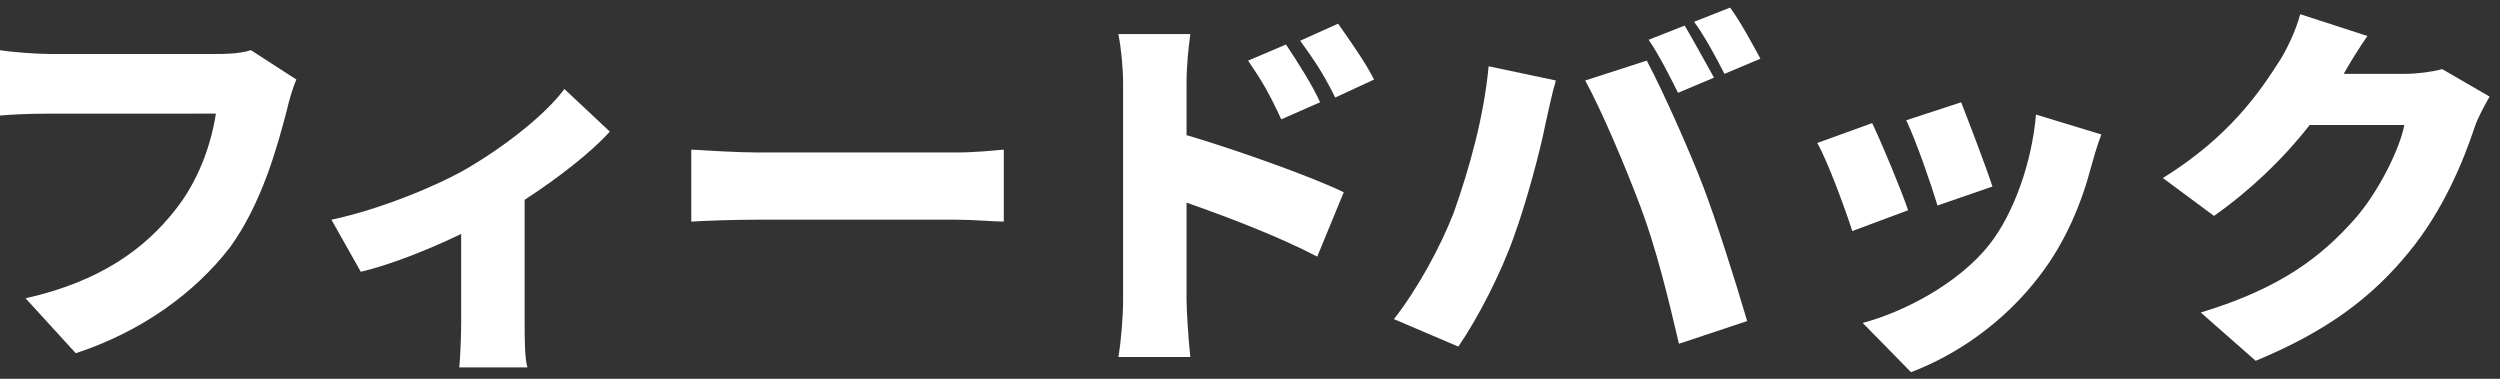
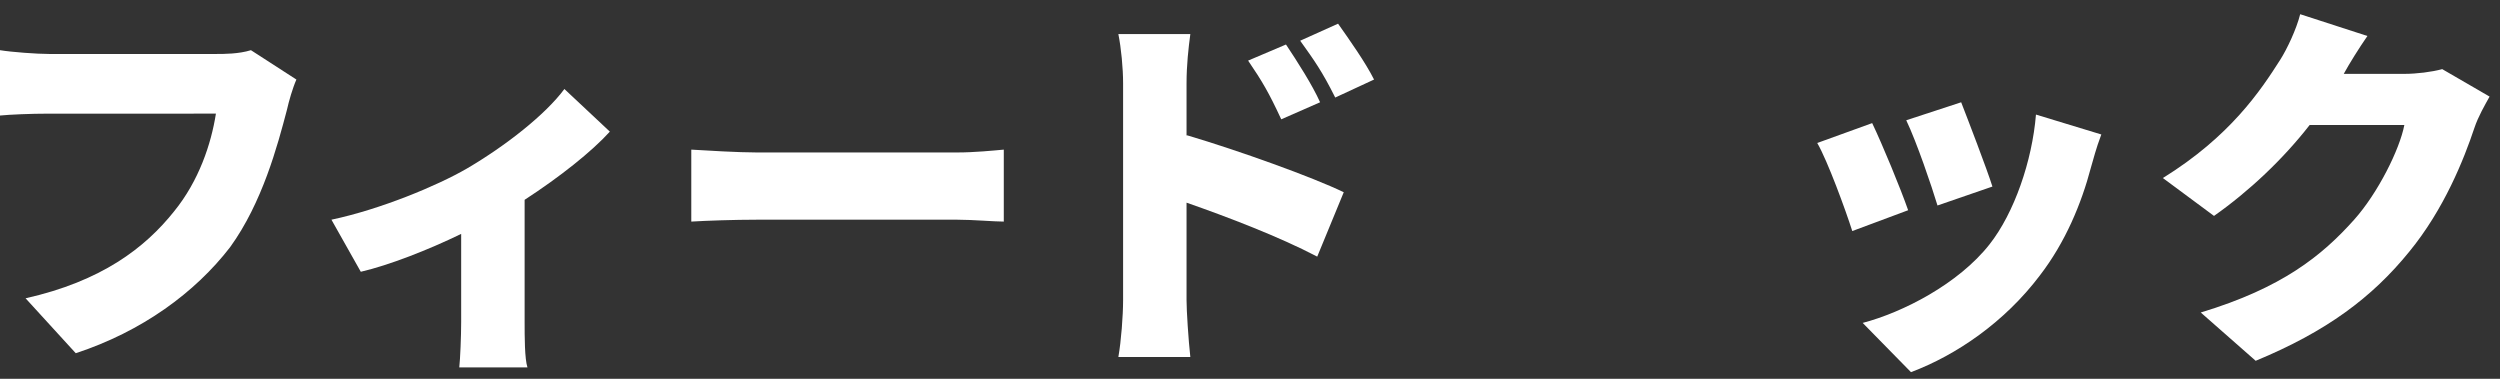
<svg xmlns="http://www.w3.org/2000/svg" version="1.1" id="レイヤー_1" x="0px" y="0px" width="264px" height="40px" viewBox="0 0 264 40" enable-background="new 0 0 264 40" xml:space="preserve">
  <rect x="0" y="0" width="264" height="40" fill="#333333" stroke="none" />
  <path fill="#FFFFFF" d="M31.3,8.4c-0.4,0.9-0.8,2.3-1,3.2c-1,3.8-2.6,9.8-6,14.5C20.6,30.9,15,35,8,37.3l-5.3-5.8  c8-1.8,12.6-5.3,15.7-9.2c2.6-3.2,3.9-7.1,4.4-10.3H5.2c-2,0-4.2,0.1-5.2,0.2V5.3c1.2,0.2,3.9,0.4,5.2,0.4h17.6c0.9,0,2.4,0,3.7-0.4  L31.3,8.4z" />
-   <path fill="#FFFFFF" d="M64.4,13.9c-1.9,2.1-5.3,4.8-9,7.2V34c0,1.5,0,3.9,0.3,4.8h-7.2c0.1-0.899,0.2-3.3,0.2-4.8v-9.3  c-3.5,1.7-7.6,3.3-10.6,4L35,23.2c5.2-1.101,11.2-3.6,14.3-5.4c4.1-2.4,8.3-5.7,10.3-8.4L64.4,13.9z" />
+   <path fill="#FFFFFF" d="M64.4,13.9c-1.9,2.1-5.3,4.8-9,7.2V34c0,1.5,0,3.9,0.3,4.8h-7.2c0.1-0.899,0.2-3.3,0.2-4.8v-9.3  c-3.5,1.7-7.6,3.3-10.6,4L35,23.2c5.2-1.101,11.2-3.6,14.3-5.4c4.1-2.4,8.3-5.7,10.3-8.4L64.4,13.9" />
  <path fill="#FFFFFF" d="M73,15.8c1.6,0.1,5,0.3,6.9,0.3h21.2c1.8,0,3.8-0.2,4.9-0.3V23.4c-1,0-3.3-0.2-4.9-0.2H79.9  c-2.3,0-5.3,0.1-6.9,0.2V15.8z" />
  <path fill="#FFFFFF" d="M125.4,14.3c5.4,1.6,13.2,4.4,16.5,6l-2.801,6.8c-4-2.1-9.5-4.199-13.8-5.699v10.3c0,1.1,0.2,4.2,0.4,6h-7.6  c0.3-1.7,0.5-4.4,0.5-6V8.8c0-1.6-0.2-3.7-0.5-5.2h7.6c-0.2,1.5-0.4,3.3-0.4,5.2v5.5H125.4z M135.3,12.6c-1.3-2.8-2-4-3.5-6.2l4-1.7  c1.2,1.8,2.8,4.3,3.601,6.1L135.3,12.6z M141,10.3c-1.4-2.8-2.2-3.9-3.7-6l4-1.8c1.2,1.7,2.9,4.1,3.8,5.9L141,10.3z" />
-   <path fill="#FFFFFF" d="M157.2,7l7.1,1.5c-0.399,1.3-0.899,3.7-1.1,4.6c-0.601,3-2,8.2-3.3,11.8c-1.4,4-3.9,8.8-5.9,11.699  l-6.8-2.899c2.5-3.2,4.899-7.601,6.3-11.2C155.2,17.7,156.7,12.3,157.2,7z M167.4,8.5l6.5-2.1c1.699,3.2,4.6,9.7,6,13.4  c1.3,3.4,3.399,10,4.6,14.101l-7.2,2.399c-1.2-5.1-2.399-10-4-14.3C171.7,17.7,169.1,11.6,167.4,8.5z M181,8.2l-3.8,1.6  c-0.8-1.6-2-4-3.101-5.6l3.801-1.5C178.8,4.2,180.2,6.8,181,8.2z M185.9,6.2L182.1,7.8c-0.8-1.6-2.1-4-3.199-5.5l3.8-1.5  C183.8,2.3,185.2,4.9,185.9,6.2z" />
  <path fill="#FFFFFF" d="M201.5,22.2l-5.9,2.2c-0.699-2.2-2.6-7.4-3.699-9.3l5.8-2.1C198.8,15.3,200.7,19.9,201.5,22.2z M221.9,14.2  c-0.601,1.6-0.801,2.5-1.101,3.5c-1,3.8-2.7,7.899-5.399,11.399c-3.7,4.9-8.801,8.4-13.601,10.2l-5.1-5.2  c4.2-1.1,10.1-4.1,13.399-8.3c2.601-3.3,4.5-8.8,4.9-13.7L221.9,14.2z M210.4,19.7l-5.801,2c-0.6-2-2.199-6.7-3.3-9l5.8-1.9  C207.8,12.6,209.8,17.8,210.4,19.7z" />
  <path fill="#FFFFFF" d="M262.9,10.2c-0.5,0.9-1.2,2.1-1.601,3.3c-1.1,3.3-3.2,8.6-6.899,13.1c-3.9,4.801-8.7,8.4-16.2,11.5l-5.8-5.1  c8.6-2.6,12.8-6,16.199-9.8c2.5-2.8,4.801-7.4,5.301-10h-10c-2.801,3.6-6.4,7-10.101,9.6l-5.399-4c7.1-4.4,10.3-9.2,12.399-12.5  c0.7-1.1,1.7-3.2,2.101-4.8l7.1,2.3c-0.9,1.3-1.9,2.9-2.5,4h6.4c1.3,0,2.899-0.2,4-0.5L262.9,10.2z" />
</svg>